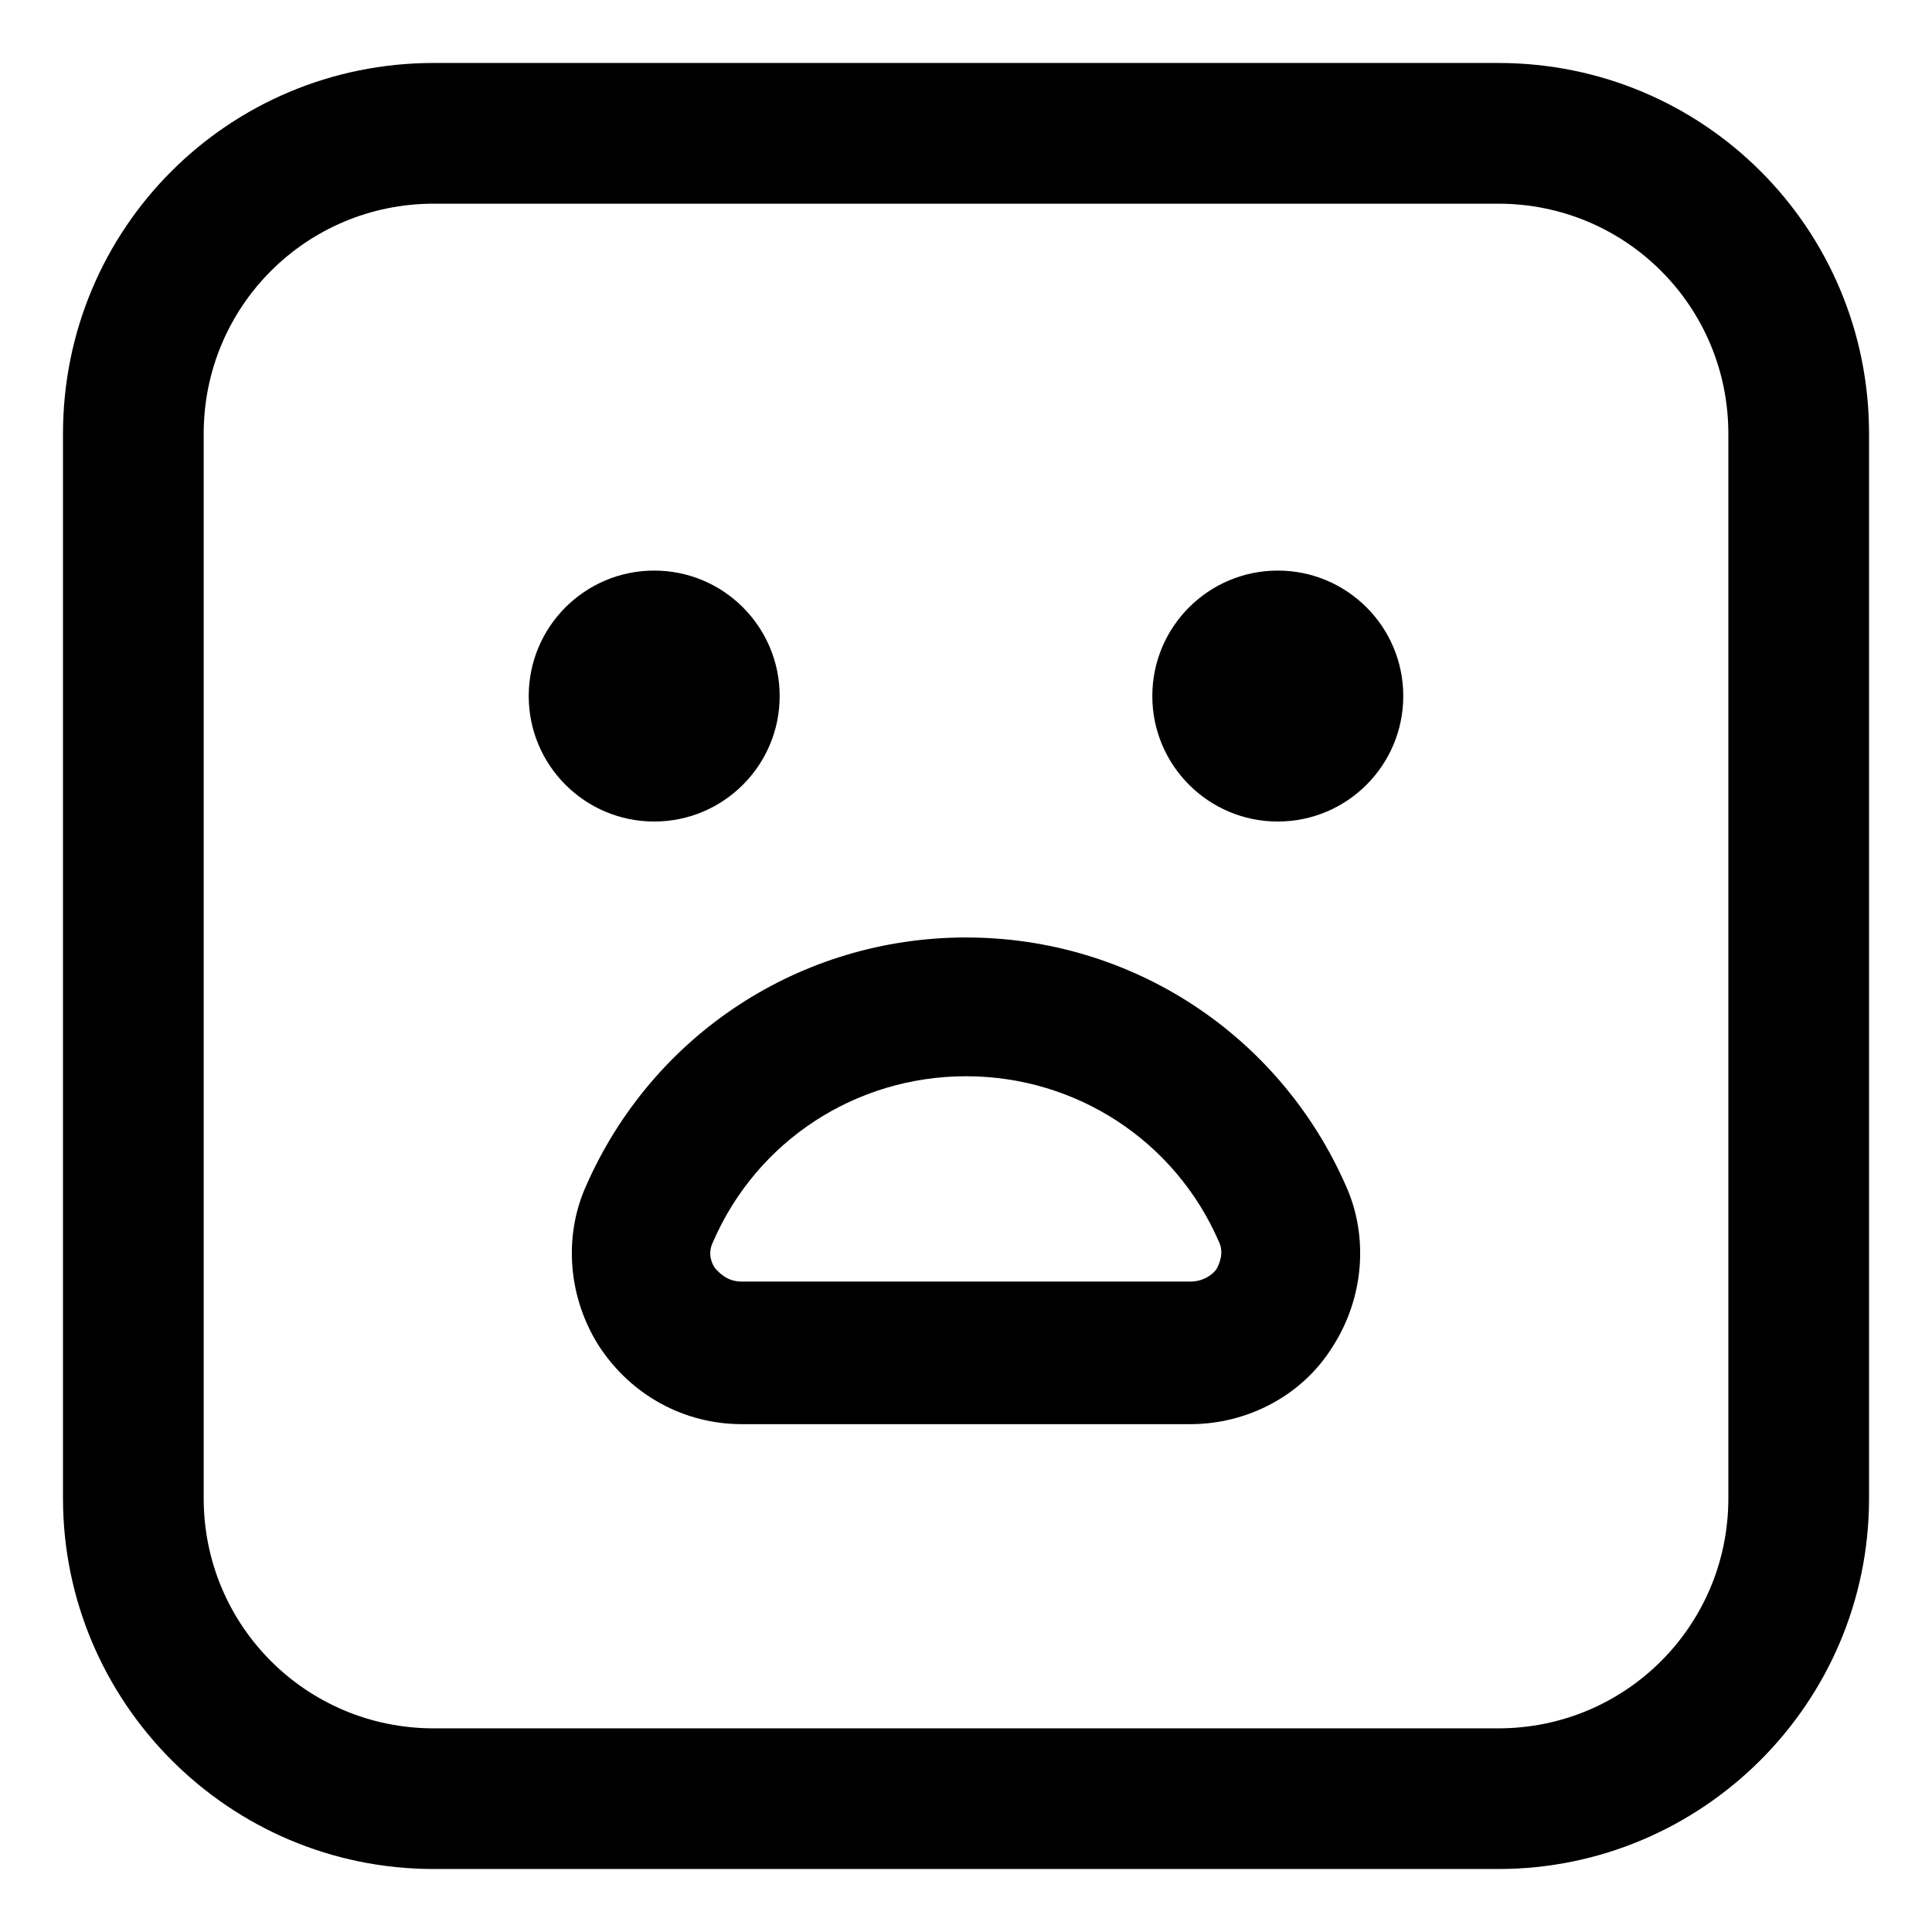
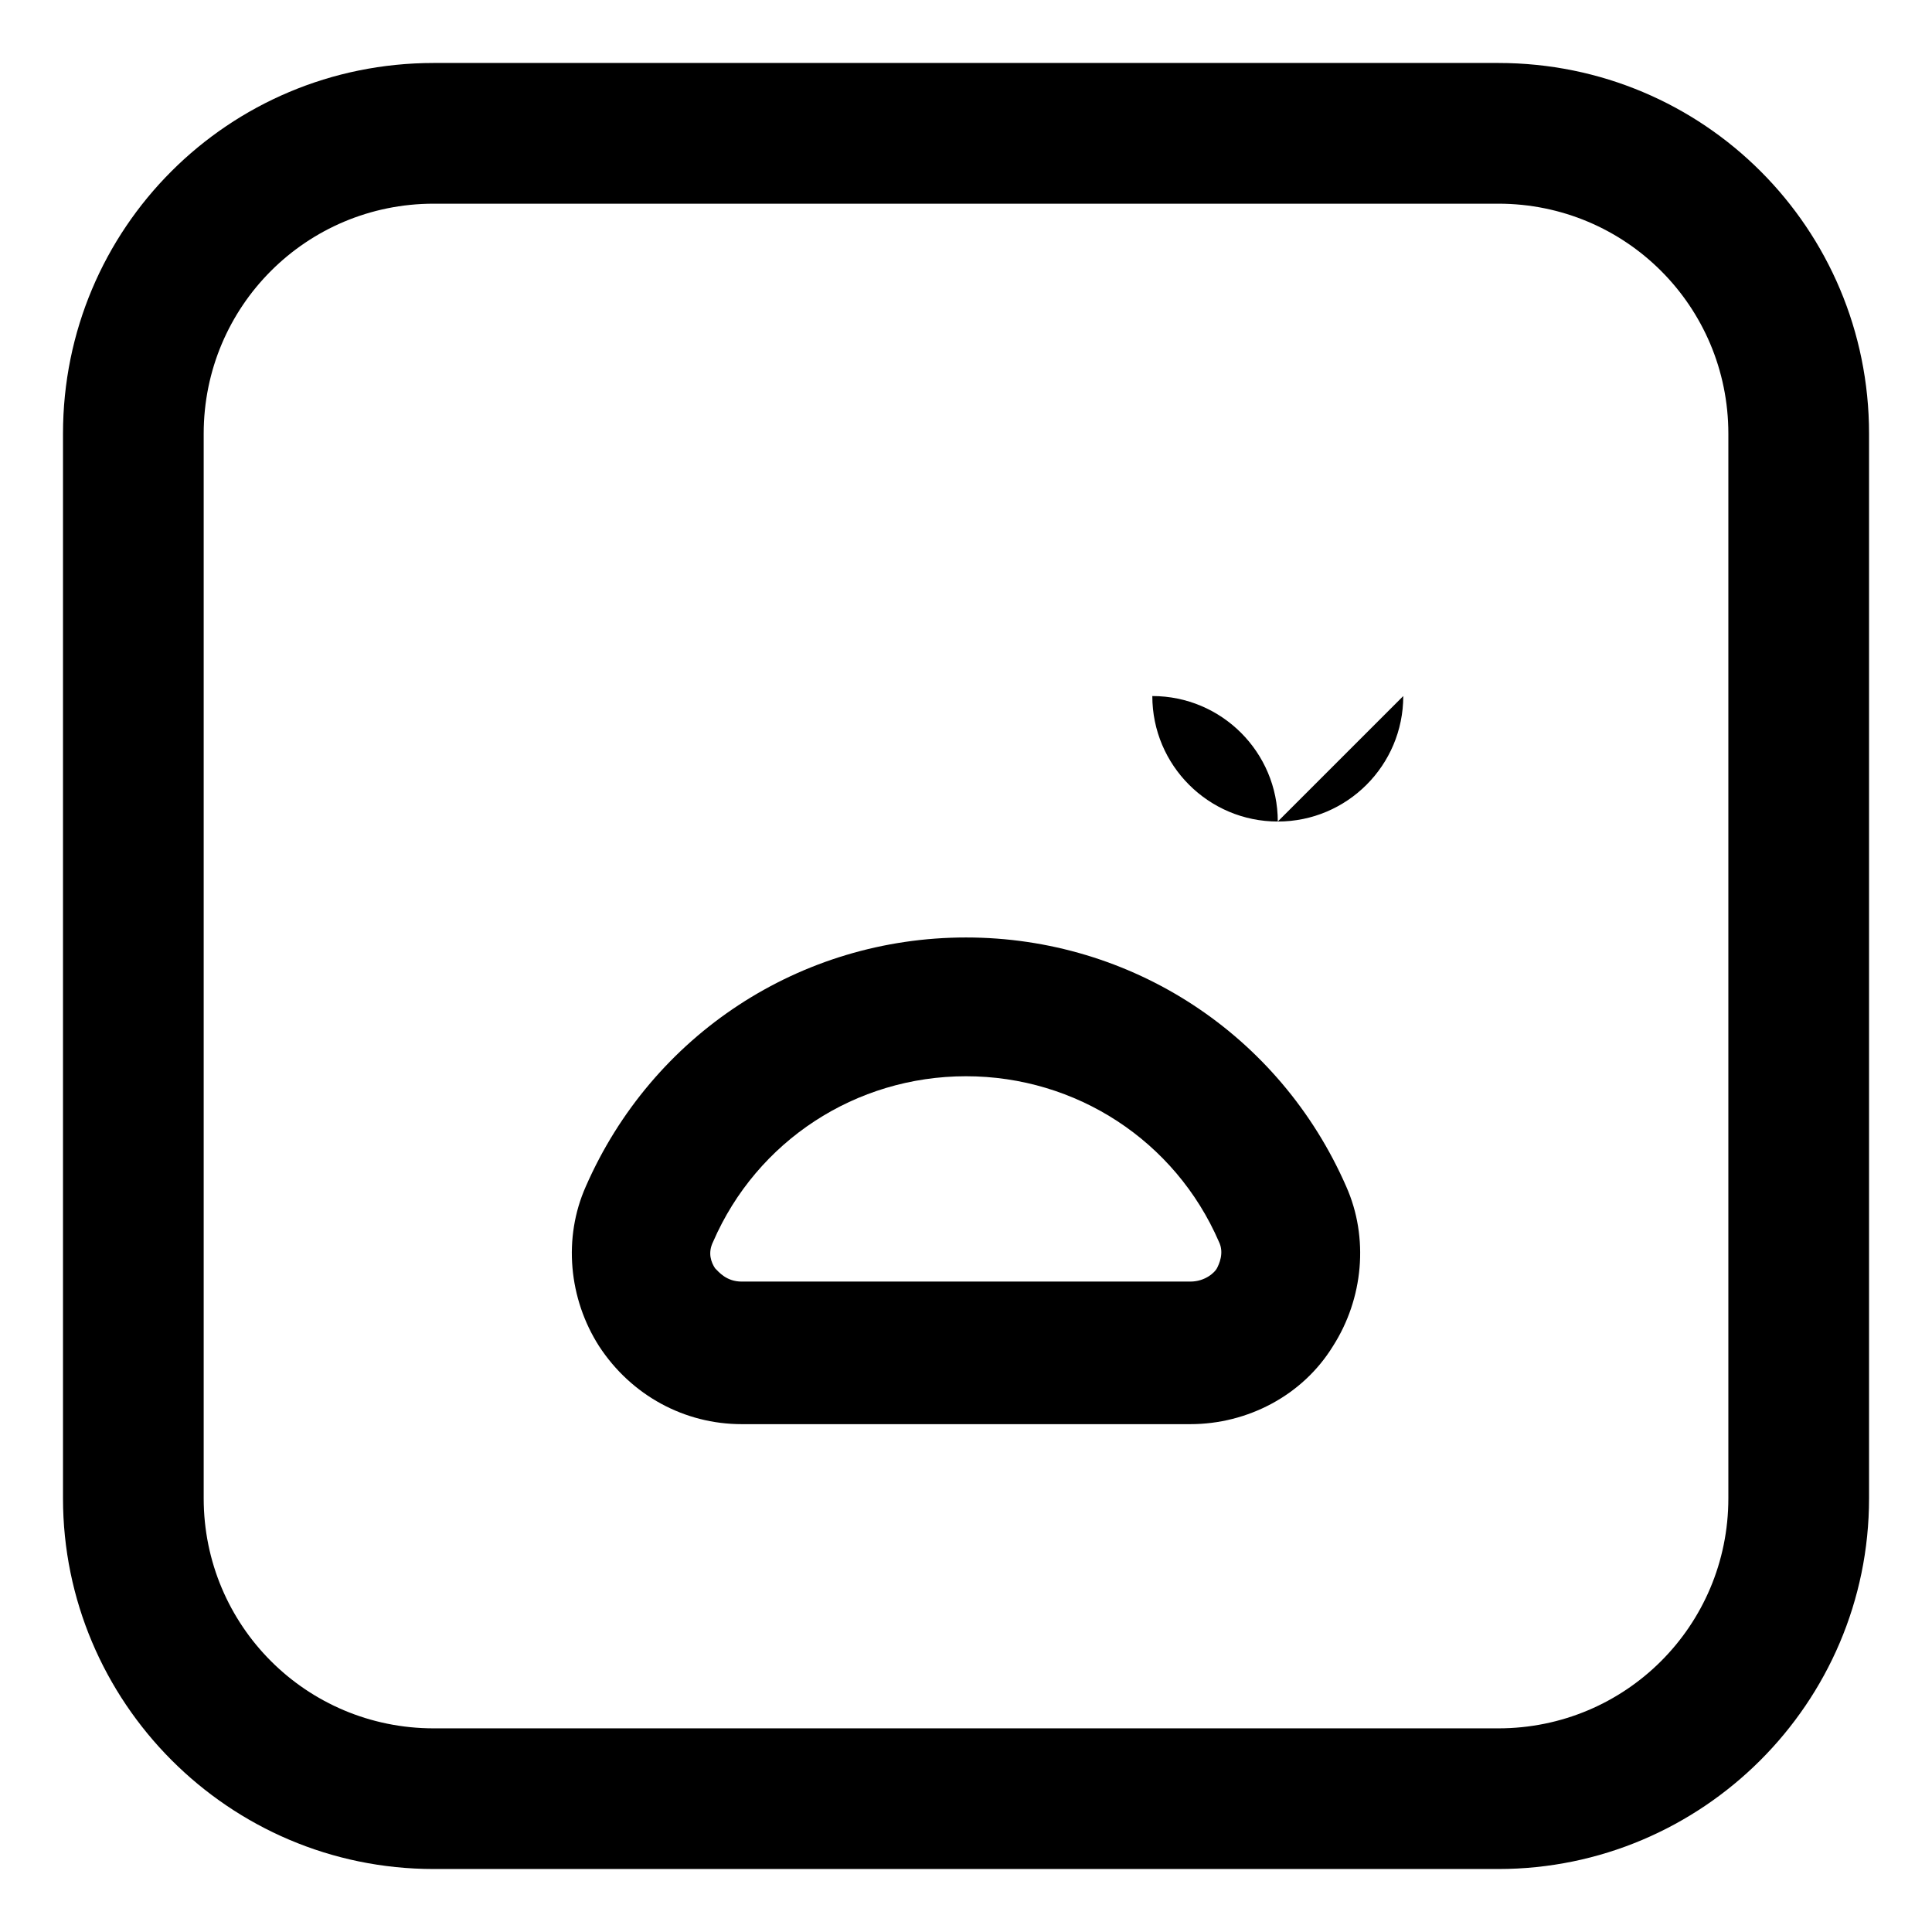
<svg xmlns="http://www.w3.org/2000/svg" fill="#000000" width="800px" height="800px" version="1.1" viewBox="144 144 512 512">
  <g>
    <path d="m541.07 160.69h-282.13c-54.414 0-98.246 43.832-98.246 98.246v282.13c0 53.906 43.832 98.242 98.242 98.242h282.14c53.906 0 98.242-43.832 98.242-98.242v-282.13c0-54.414-43.832-98.246-98.242-98.246zm60.961 380.38c0 33.754-27.207 60.961-60.961 60.961h-282.13c-33.754 0-60.961-27.207-60.961-60.961v-282.13c0-33.754 27.207-60.961 60.961-60.961h282.13c33.754 0 60.961 27.207 60.961 60.961z" />
-     <path d="m350.62 328.46c0 18.363-14.887 33.254-33.25 33.254-18.367 0-33.254-14.891-33.254-33.254s14.887-33.25 33.254-33.25c18.363 0 33.25 14.887 33.25 33.25" />
-     <path d="m515.88 328.46c0 18.363-14.887 33.254-33.25 33.254-18.367 0-33.254-14.891-33.254-33.254s14.887-33.25 33.254-33.25c18.363 0 33.25 14.887 33.25 33.25" />
+     <path d="m515.88 328.46c0 18.363-14.887 33.254-33.25 33.254-18.367 0-33.254-14.891-33.254-33.254c18.363 0 33.25 14.887 33.25 33.25" />
    <path d="m400 392.44c-43.832 0-83.129 25.695-100.76 66-6.047 13.602-4.535 29.727 3.527 42.32 8.566 13.098 22.672 20.656 37.785 20.656h118.9c15.113 0 29.727-7.559 37.785-20.656 8.062-12.594 9.574-28.719 3.527-42.32-17.633-40.305-56.934-66-100.76-66zm66.5 87.664c-0.504 1.008-3.023 3.527-7.055 3.527h-118.89c-4.031 0-6.047-2.519-7.055-3.527-1.008-1.512-2.016-4.031-0.504-7.055 11.586-26.703 37.785-43.832 67.008-43.832s55.418 17.129 67.008 43.832c1.508 3.023-0.004 6.047-0.508 7.055z" />
  </g>
</svg>